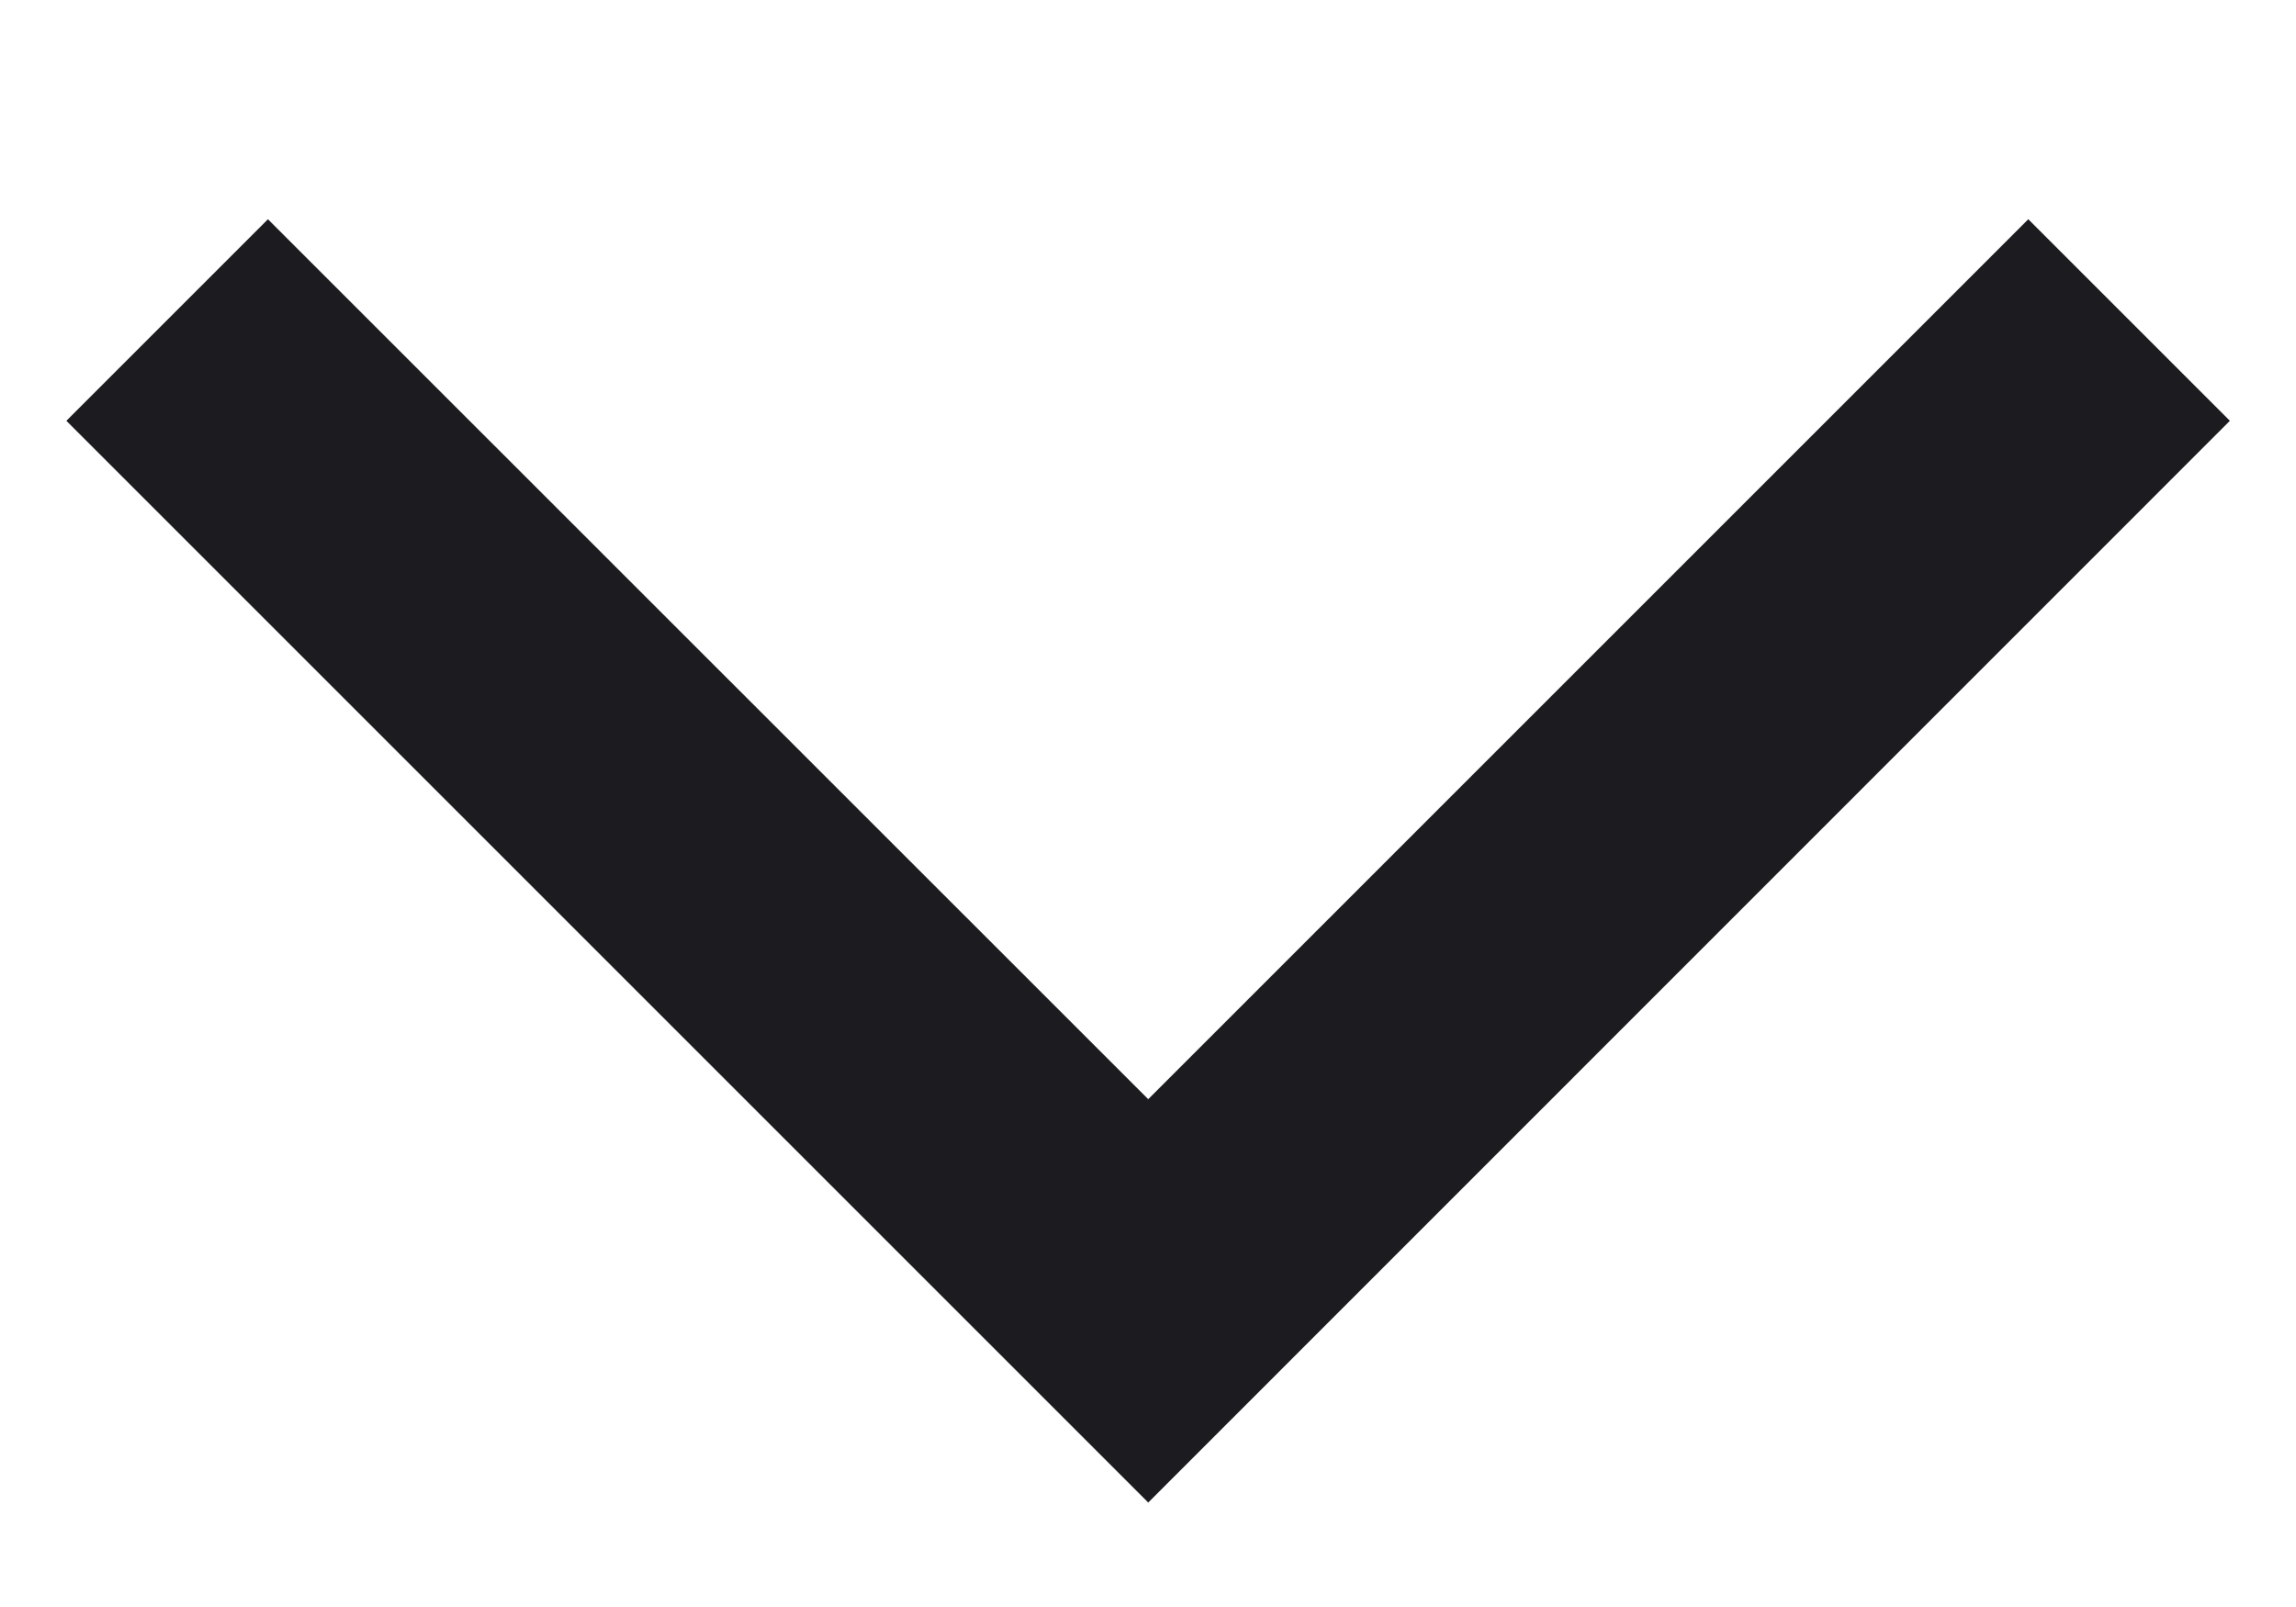
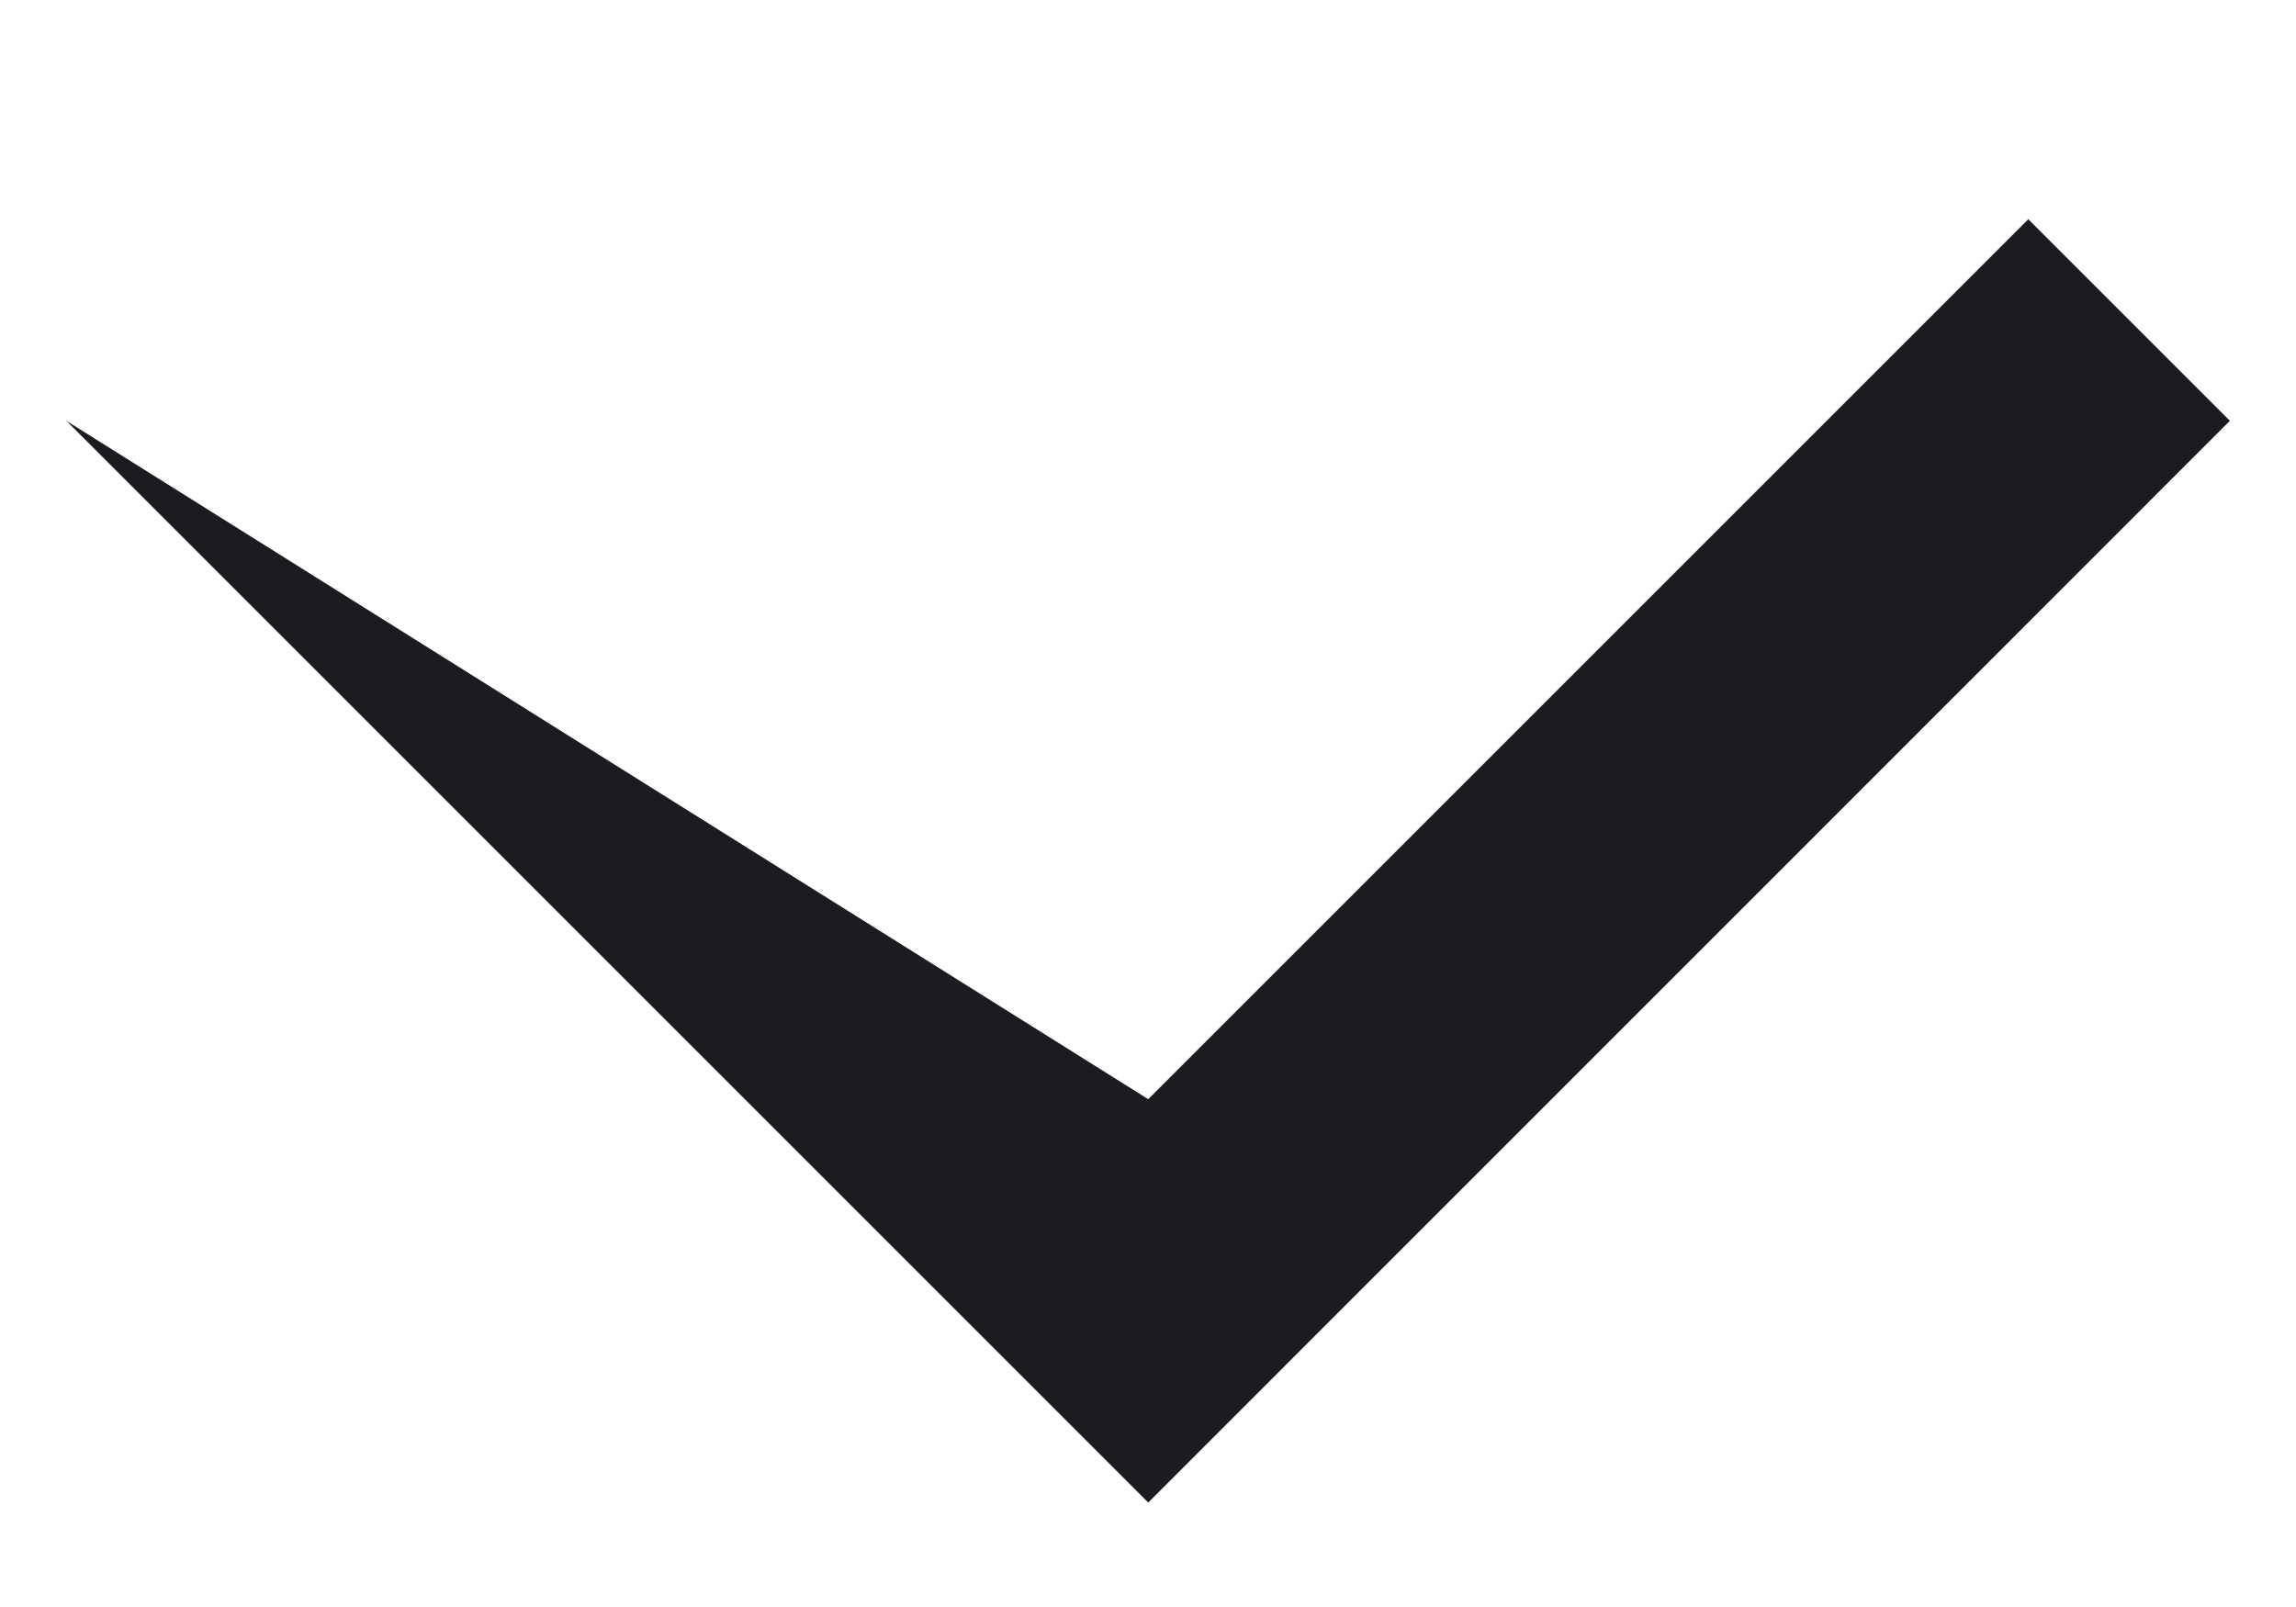
<svg xmlns="http://www.w3.org/2000/svg" width="10" height="7" viewBox="0 0 10 7" fill="none">
-   <path d="M5.001 6.545L0.289 1.833L1.167 0.955L5.001 4.788L8.834 0.955L9.712 1.833L5.001 6.545Z" fill="#1C1B1F" />
+   <path d="M5.001 6.545L0.289 1.833L5.001 4.788L8.834 0.955L9.712 1.833L5.001 6.545Z" fill="#1C1B1F" />
</svg>